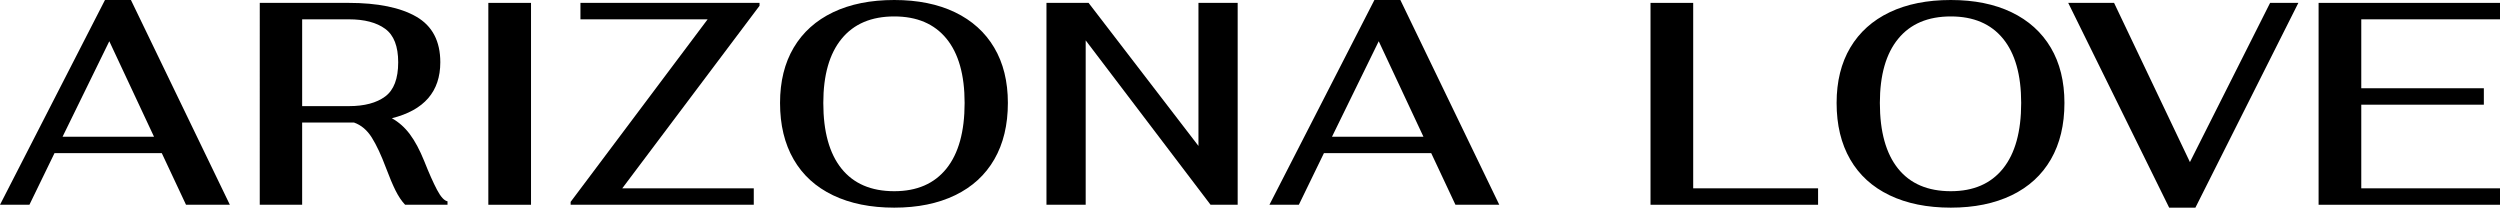
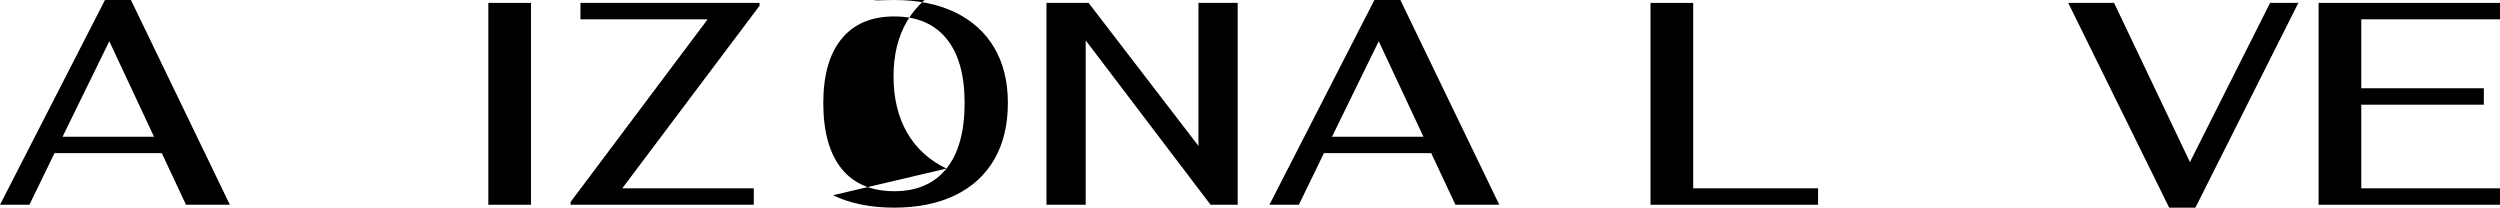
<svg xmlns="http://www.w3.org/2000/svg" id="Calque_1" data-name="Calque 1" viewBox="0 0 383.02 31.813">
  <path d="M23.594,20.944l-6.848-14.626-7.158,14.626h14.006Zm1.193,2.518H8.35l-3.843,7.909H0L16.083,0h3.977l15.155,31.371h-6.716l-3.712-7.909Z" />
-   <path d="M46.293,16.259h7.159c2.386,0,4.241-.493,5.567-1.48,1.326-.986,1.988-2.732,1.988-5.235,0-2.445-.662-4.154-1.988-5.126-1.326-.972-3.181-1.458-5.567-1.458h-7.159v13.299Zm20.657,12.814c.575,1.09,1.112,1.679,1.613,1.767v.531h-6.495c-.53-.56-1.016-1.282-1.459-2.165-.441-.884-.927-2.033-1.457-3.447-.737-1.973-1.466-3.534-2.188-4.683-.721-1.149-1.628-1.915-2.717-2.298h-7.954v12.593h-6.495V.441h13.565c4.507,0,7.983,.707,10.429,2.121,2.444,1.414,3.666,3.741,3.666,6.982,0,4.478-2.473,7.334-7.423,8.571,1.061,.59,1.981,1.407,2.762,2.453,.78,1.046,1.509,2.407,2.188,4.087,.735,1.856,1.391,3.329,1.965,4.418" />
  <rect x="74.817" y=".442" width="6.539" height="30.929" />
  <polygon points="87.426 30.929 108.414 2.96 88.929 2.96 88.929 .441 116.367 .441 116.367 .883 95.335 28.852 115.484 28.852 115.484 31.371 87.426 31.371 87.426 30.929" />
-   <path d="M145.004,25.826c1.855-2.313,2.783-5.663,2.783-10.052,0-4.301-.928-7.585-2.783-9.854-1.857-2.268-4.522-3.402-7.998-3.402-3.506,0-6.194,1.142-8.063,3.425-1.872,2.283-2.806,5.56-2.806,9.831,0,4.389,.928,7.739,2.783,10.052,1.855,2.312,4.551,3.468,8.086,3.468,3.476,0,6.141-1.156,7.998-3.468m-17.387,4.087c-2.637-1.266-4.647-3.1-6.031-5.501-1.385-2.401-2.077-5.28-2.077-8.638,0-3.299,.699-6.127,2.098-8.484,1.399-2.356,3.41-4.16,6.032-5.413C130.26,.626,133.383,0,137.006,0c3.594,0,6.694,.626,9.301,1.877,2.606,1.253,4.609,3.057,6.009,5.413,1.399,2.357,2.099,5.185,2.099,8.484,0,3.358-.693,6.237-2.077,8.638-1.385,2.401-3.388,4.235-6.009,5.501-2.622,1.266-5.729,1.9-9.323,1.9-3.623,0-6.754-.634-9.389-1.9" />
+   <path d="M145.004,25.826c1.855-2.313,2.783-5.663,2.783-10.052,0-4.301-.928-7.585-2.783-9.854-1.857-2.268-4.522-3.402-7.998-3.402-3.506,0-6.194,1.142-8.063,3.425-1.872,2.283-2.806,5.56-2.806,9.831,0,4.389,.928,7.739,2.783,10.052,1.855,2.312,4.551,3.468,8.086,3.468,3.476,0,6.141-1.156,7.998-3.468c-2.637-1.266-4.647-3.1-6.031-5.501-1.385-2.401-2.077-5.28-2.077-8.638,0-3.299,.699-6.127,2.098-8.484,1.399-2.356,3.41-4.16,6.032-5.413C130.26,.626,133.383,0,137.006,0c3.594,0,6.694,.626,9.301,1.877,2.606,1.253,4.609,3.057,6.009,5.413,1.399,2.357,2.099,5.185,2.099,8.484,0,3.358-.693,6.237-2.077,8.638-1.385,2.401-3.388,4.235-6.009,5.501-2.622,1.266-5.729,1.9-9.323,1.9-3.623,0-6.754-.634-9.389-1.9" />
  <polygon points="160.327 .442 166.778 .442 183.613 22.358 183.613 .442 189.621 .442 189.621 31.371 185.468 31.371 166.336 6.186 166.336 31.371 160.327 31.371 160.327 .442" />
  <path d="M218.081,20.944l-6.848-14.626-7.158,14.626h14.006Zm1.193,2.518h-16.437l-3.843,7.909h-4.507L210.57,0h3.977l15.155,31.371h-6.716l-3.712-7.909Z" />
  <polygon points="252.872 .442 259.411 .442 259.411 28.853 278.544 28.853 278.544 31.371 252.872 31.371 252.872 .442" />
-   <path d="M306.878,25.826c1.855-2.313,2.783-5.663,2.783-10.052,0-4.301-.928-7.585-2.783-9.854-1.857-2.268-4.522-3.402-7.998-3.402-3.506,0-6.194,1.142-8.063,3.425-1.872,2.283-2.806,5.56-2.806,9.831,0,4.389,.928,7.739,2.783,10.052,1.855,2.312,4.551,3.468,8.086,3.468,3.476,0,6.141-1.156,7.998-3.468m-17.387,4.087c-2.636-1.266-4.647-3.1-6.031-5.501-1.385-2.401-2.077-5.28-2.077-8.638,0-3.299,.699-6.127,2.098-8.484,1.399-2.356,3.41-4.16,6.032-5.413C292.134,.626,295.257,0,298.88,0c3.594,0,6.694,.626,9.301,1.877,2.606,1.253,4.609,3.057,6.009,5.413,1.399,2.357,2.099,5.185,2.099,8.484,0,3.358-.693,6.237-2.077,8.638-1.385,2.401-3.388,4.235-6.009,5.501-2.622,1.266-5.729,1.9-9.323,1.9-3.623,0-6.754-.634-9.389-1.9" />
  <polygon points="316.868 .442 323.893 .442 335.514 24.832 347.797 .442 352.127 .442 336.353 31.813 332.333 31.813 316.868 .442" />
  <polygon points="355.227 .442 383.02 .442 383.02 2.96 361.766 2.96 361.766 13.521 380.545 13.521 380.545 16.039 361.766 16.039 361.766 28.853 383.02 28.853 383.02 31.371 355.227 31.371 355.227 .442" />
</svg>